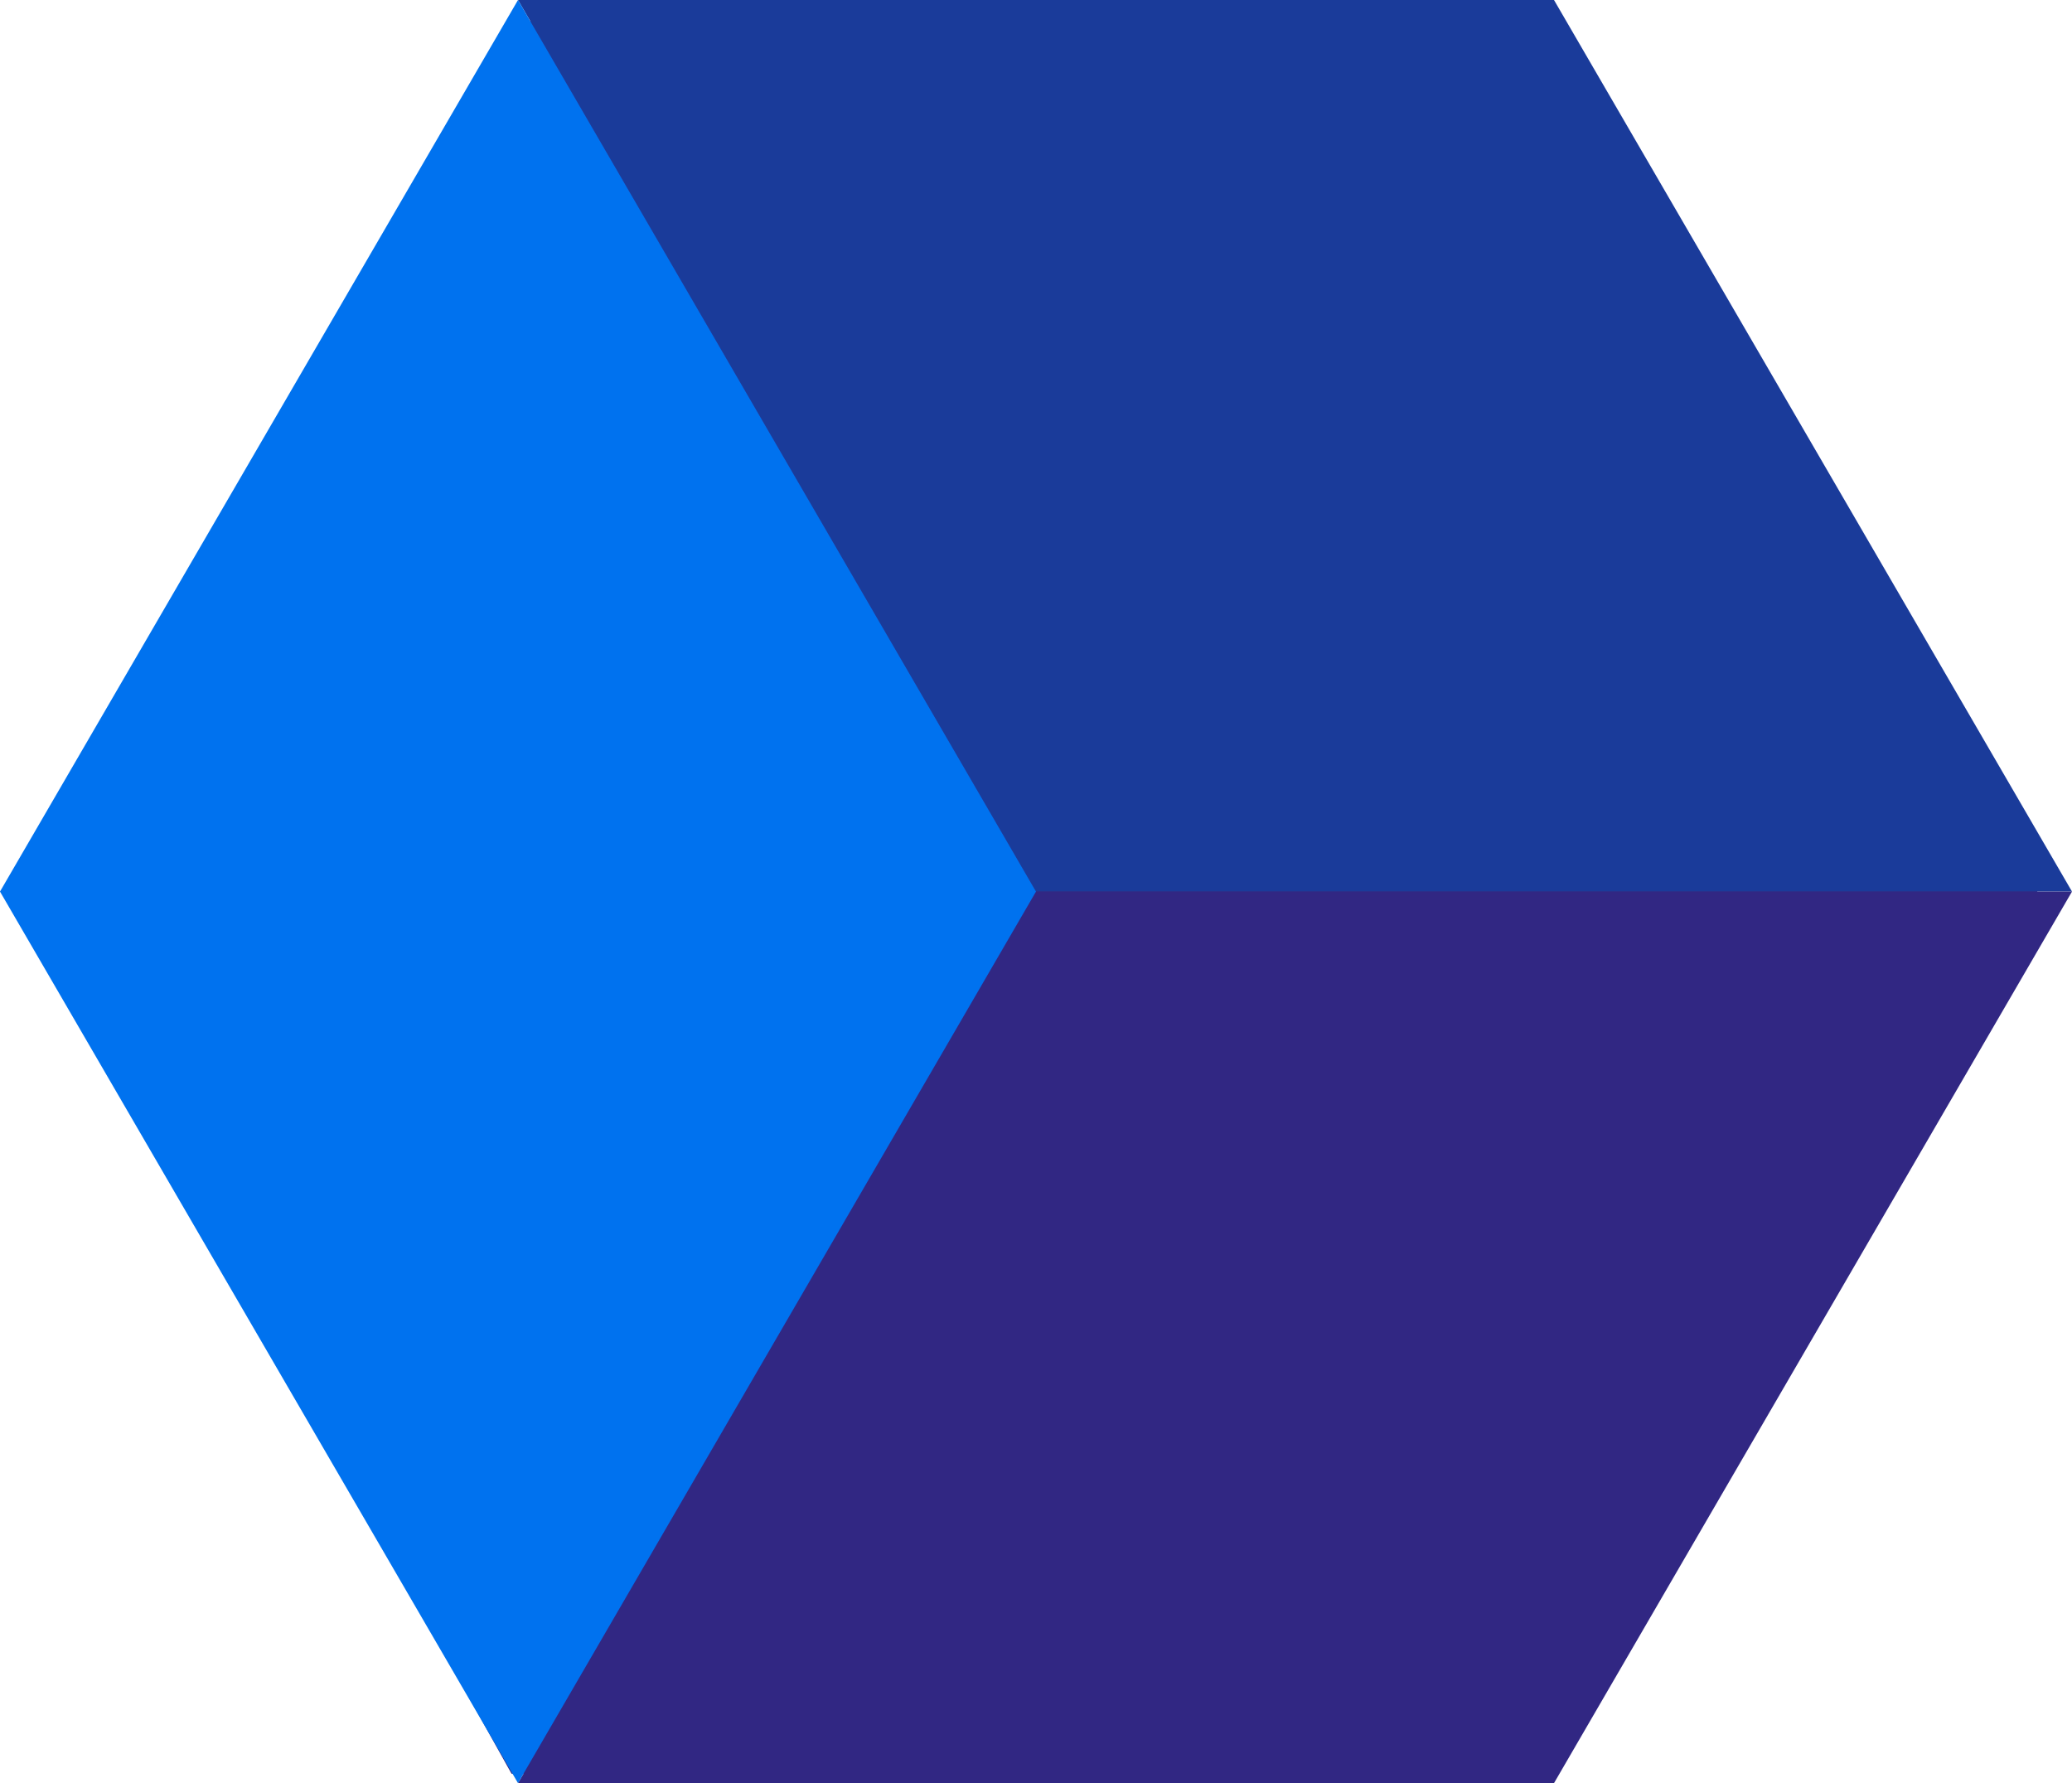
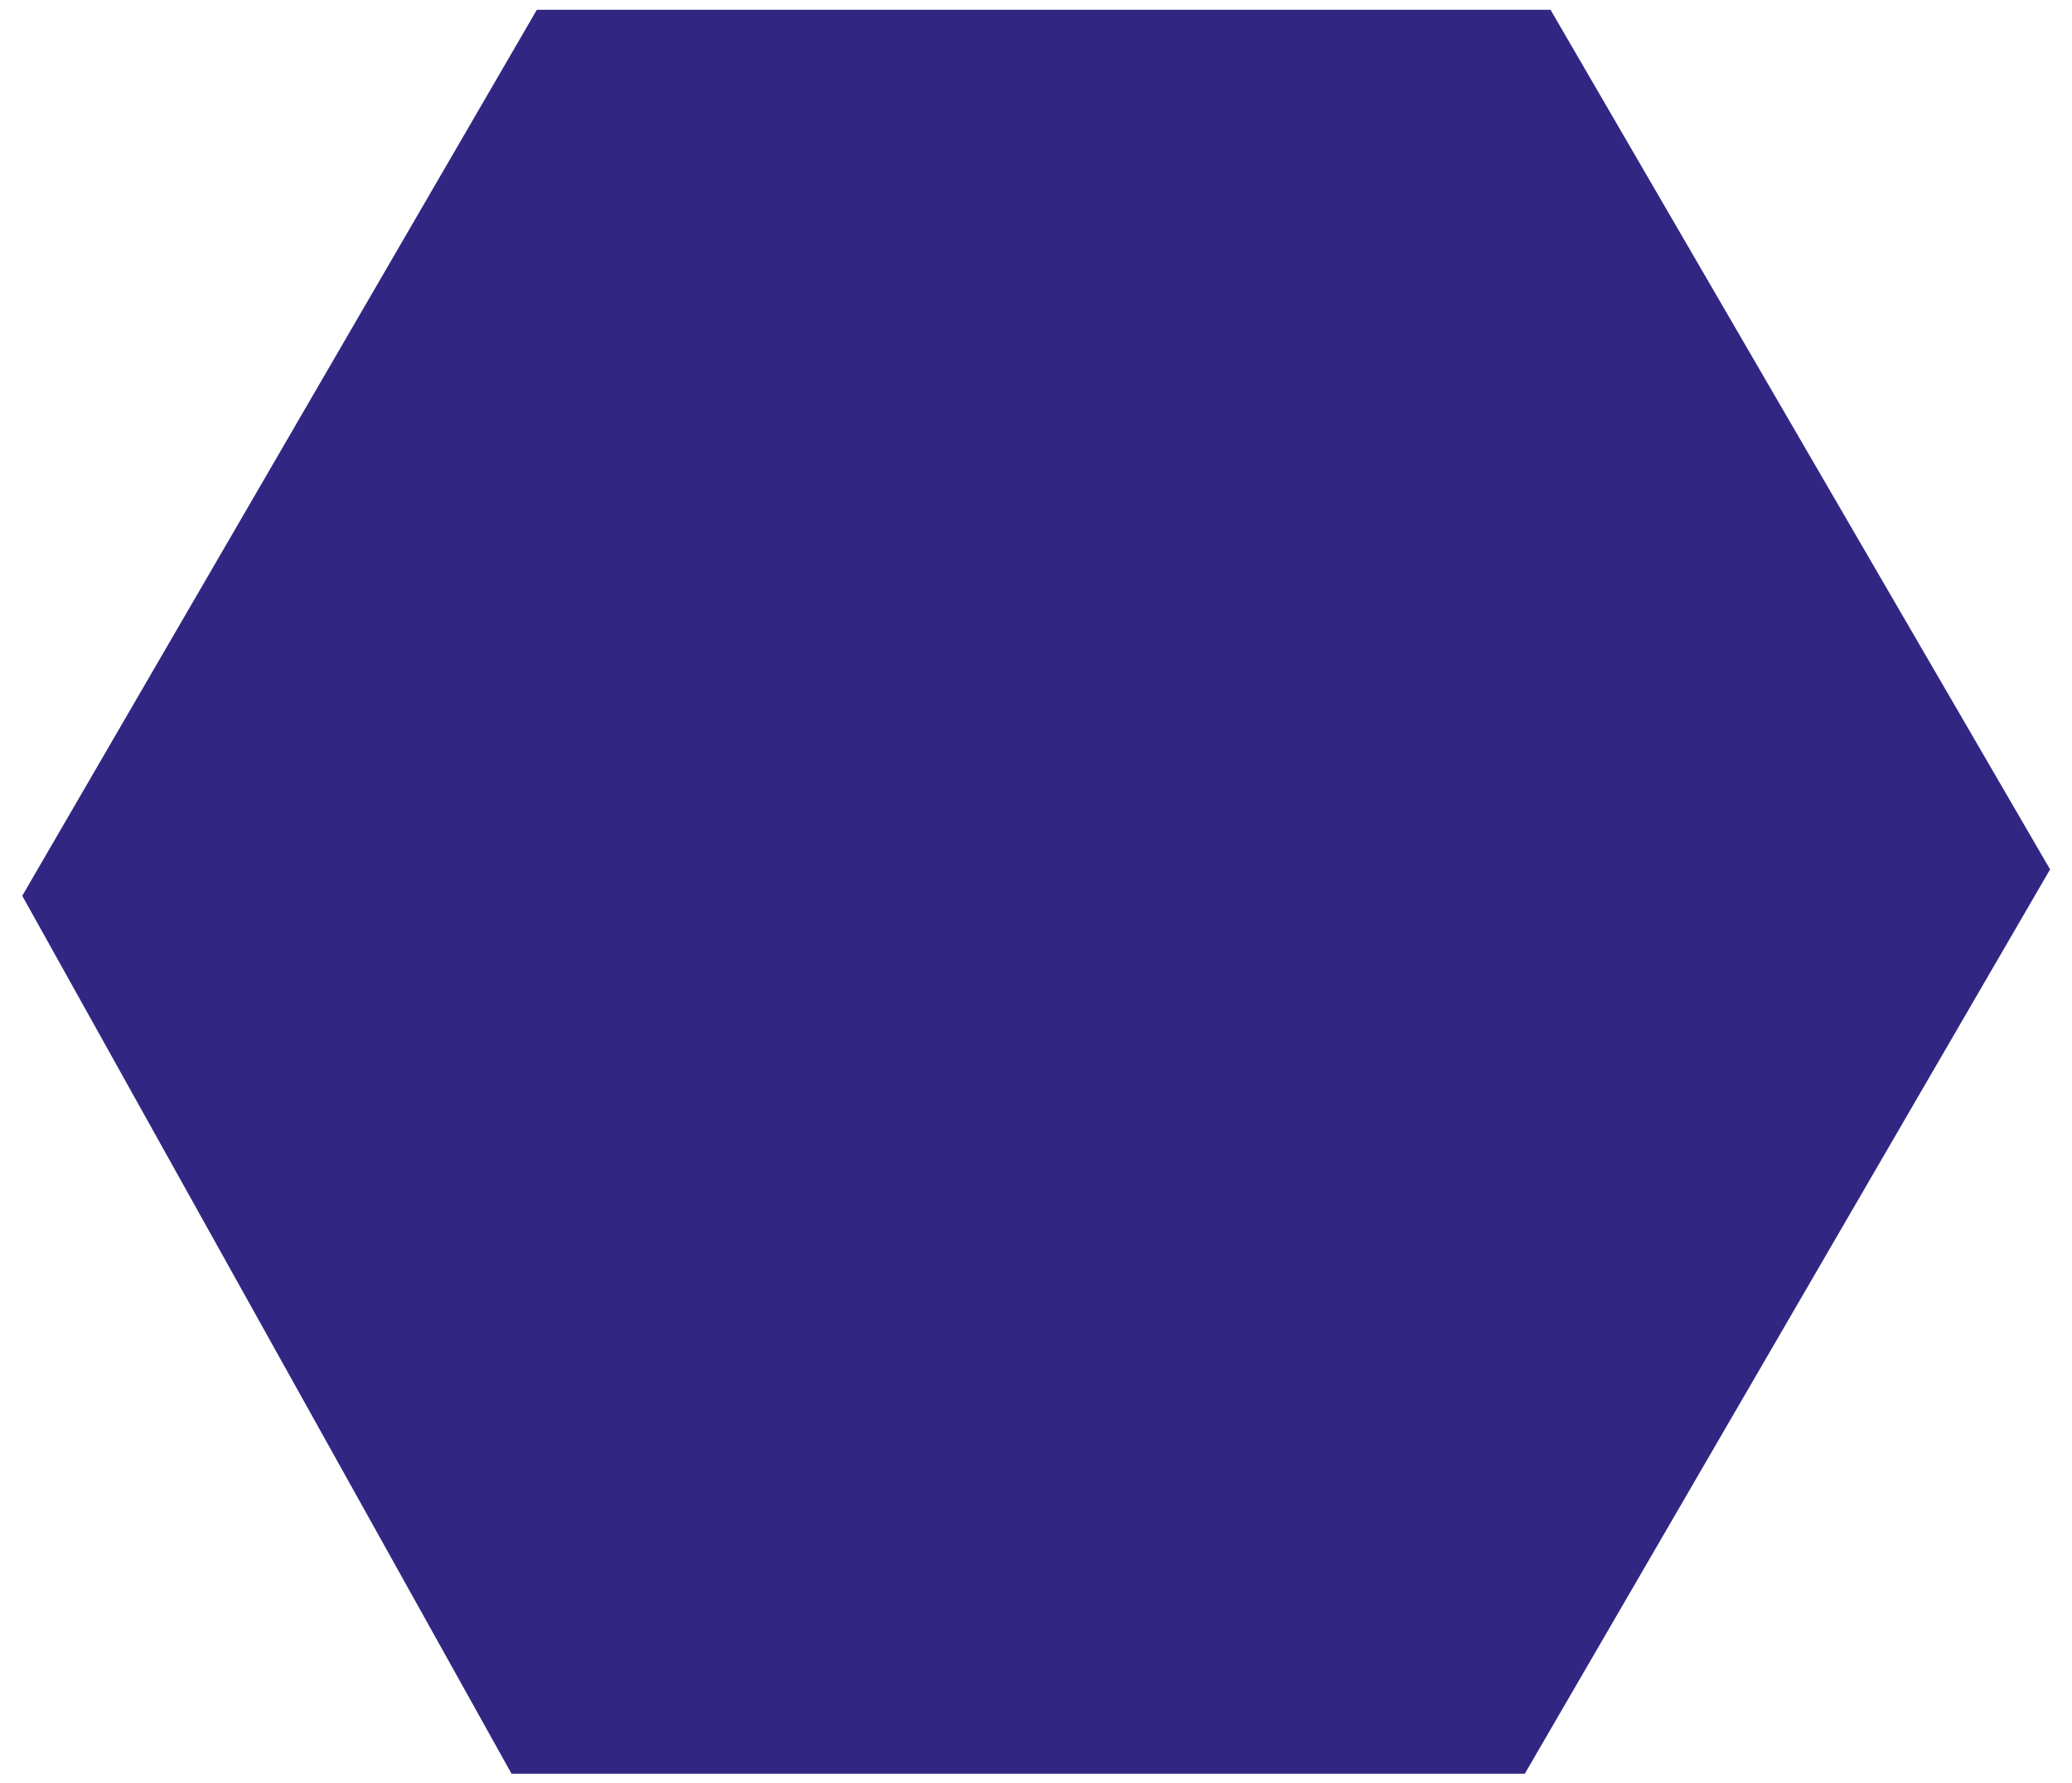
<svg xmlns="http://www.w3.org/2000/svg" width="43" height="37" viewBox="0 0 43 37" fill="none">
  <path fill-rule="evenodd" clip-rule="evenodd" d="M42.545 18.04L31.644 36.805L10.616 36.805L0.462 18.588L11.141 0.203L32.178 0.203L42.545 18.04Z" fill="#312783" />
-   <path d="M43 18.5L32.25 -4.7486e-06L10.75 -3.8147e-06L21.5 18.5L43 18.5Z" fill="#1A3B9A" />
-   <path d="M43 18.5L32.25 37L10.75 37L21.5 18.5L43 18.5Z" fill="#312783" />
-   <path d="M10.75 -4.66951e-07L21.5 18.5L10.75 37L-8.13761e-07 18.5L10.75 -4.66951e-07Z" fill="#0072EF" />
</svg>